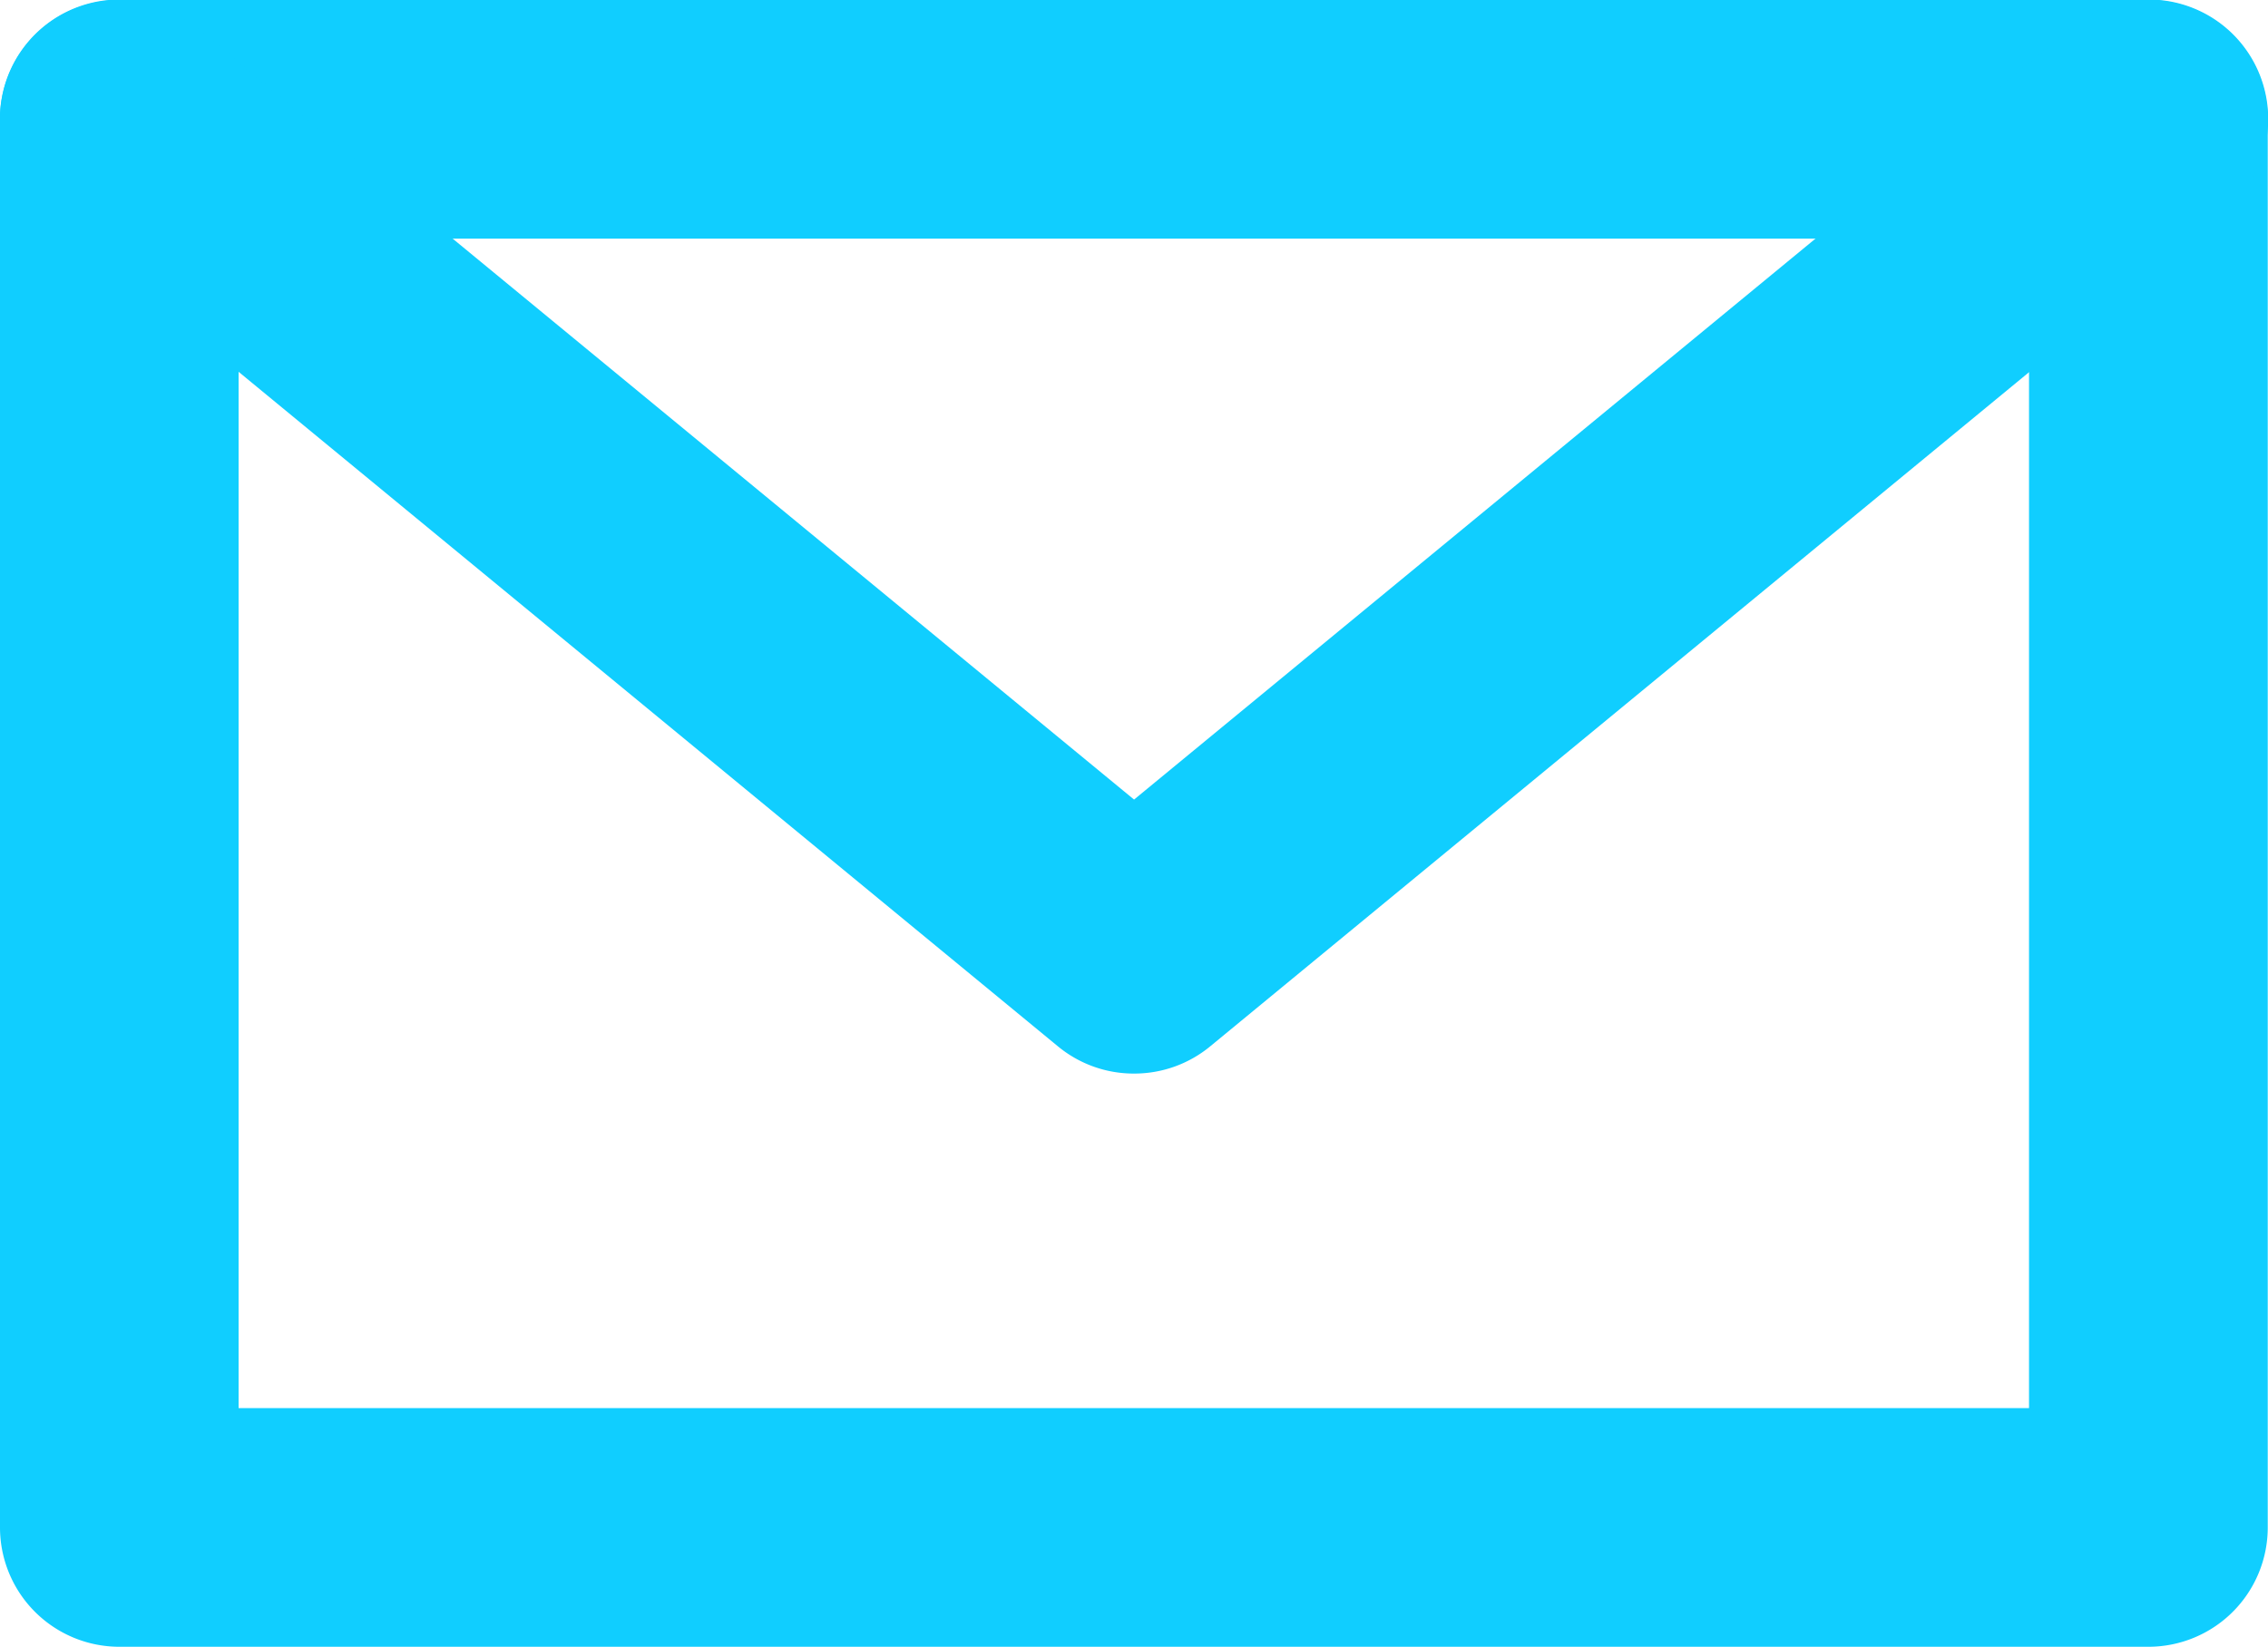
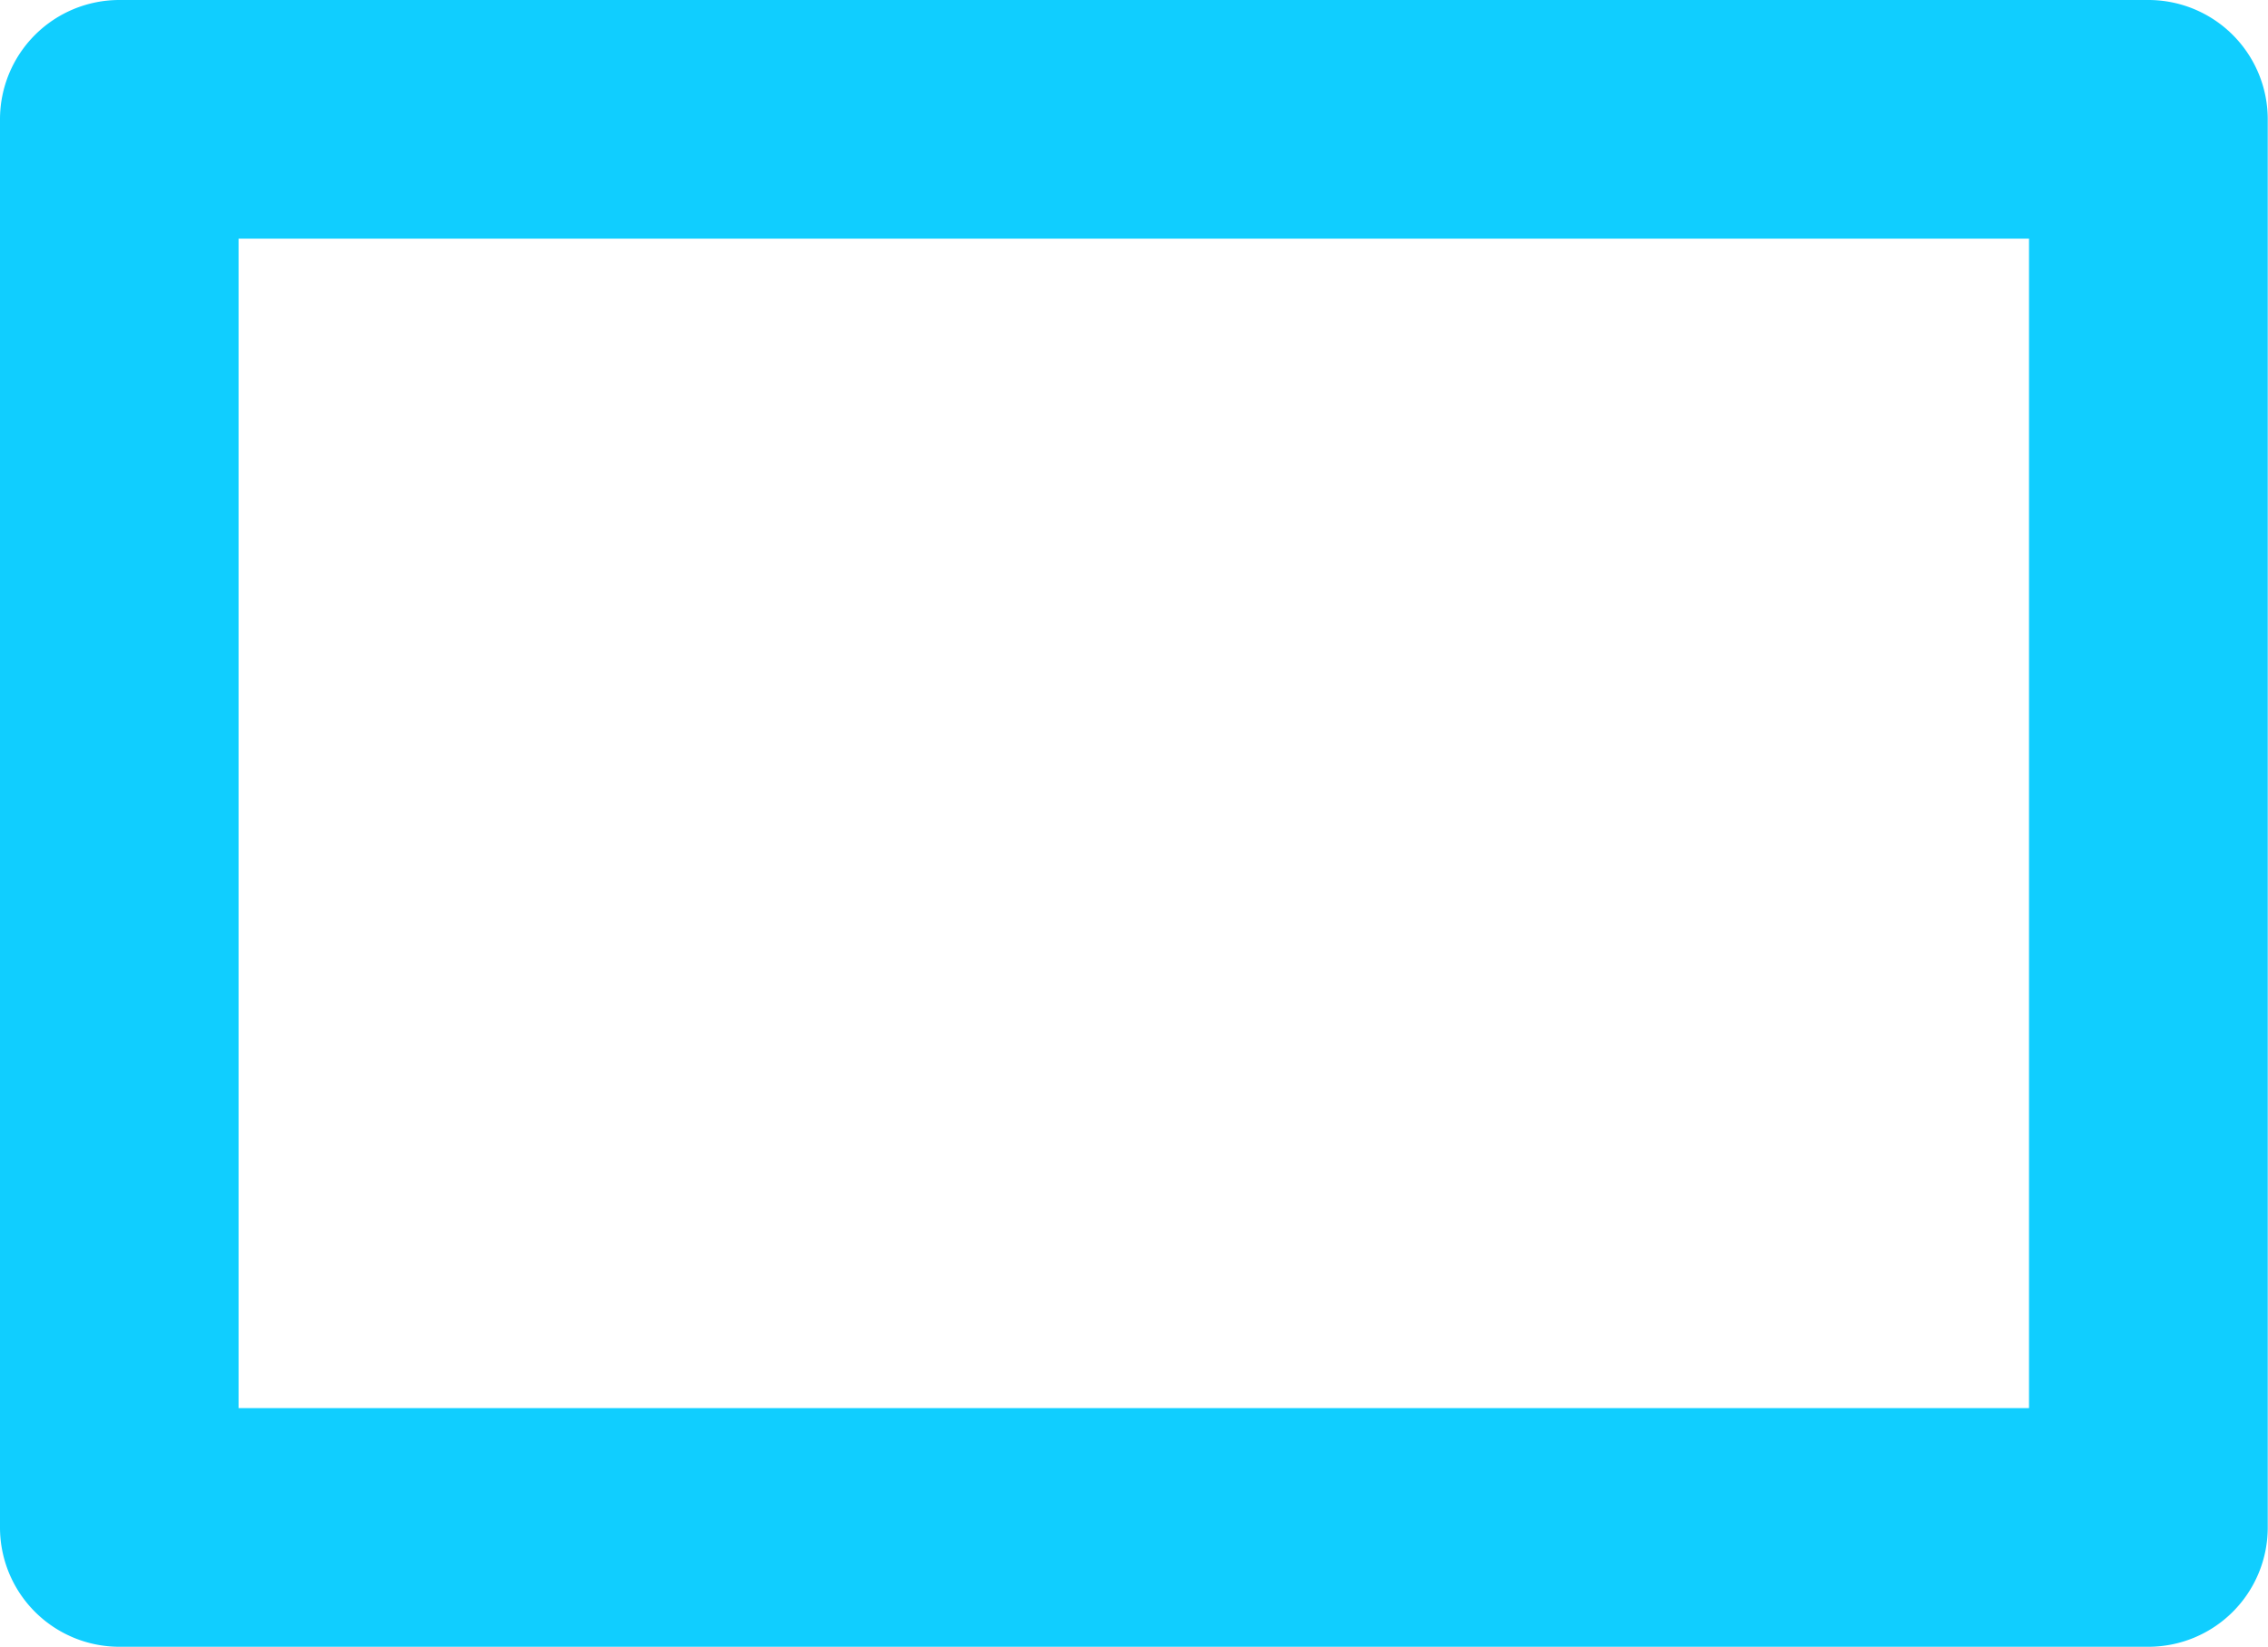
<svg xmlns="http://www.w3.org/2000/svg" width="17.899" height="13" viewBox="0 0 17.899 13">
  <g id="icon-email" transform="translate(-744.945 -1299.625)">
    <g id="Group_70" data-name="Group 70" transform="translate(744.945 1299.625)">
-       <rect id="Rectangle_24" data-name="Rectangle 24" width="16.014" height="11.116" transform="translate(0.942 0.942)" fill="none" />
      <path id="Path_46" data-name="Path 46" d="M761.9,1312.625H745.887a.942.942,0,0,1-.942-.942v-11.116a.942.942,0,0,1,.942-.942H761.9a.942.942,0,0,1,.942.942v11.116A.942.942,0,0,1,761.9,1312.625Zm-15.072-1.884h14.13v-9.232h-14.13Z" transform="translate(-744.945 -1299.625)" fill="#10ceff" />
    </g>
    <g id="Group_71" data-name="Group 71" transform="translate(744.945 1299.625)">
-       <path id="Path_47" data-name="Path 47" d="M753.894,1308.1a.939.939,0,0,1-.6-.215l-8.007-6.594a.942.942,0,0,1,1.2-1.454l7.408,6.1,7.408-6.1a.942.942,0,0,1,1.2,1.454l-8.007,6.594A.94.94,0,0,1,753.894,1308.1Z" transform="translate(-744.945 -1299.625)" fill="#10ceff" />
-     </g>
+       </g>
  </g>
</svg>